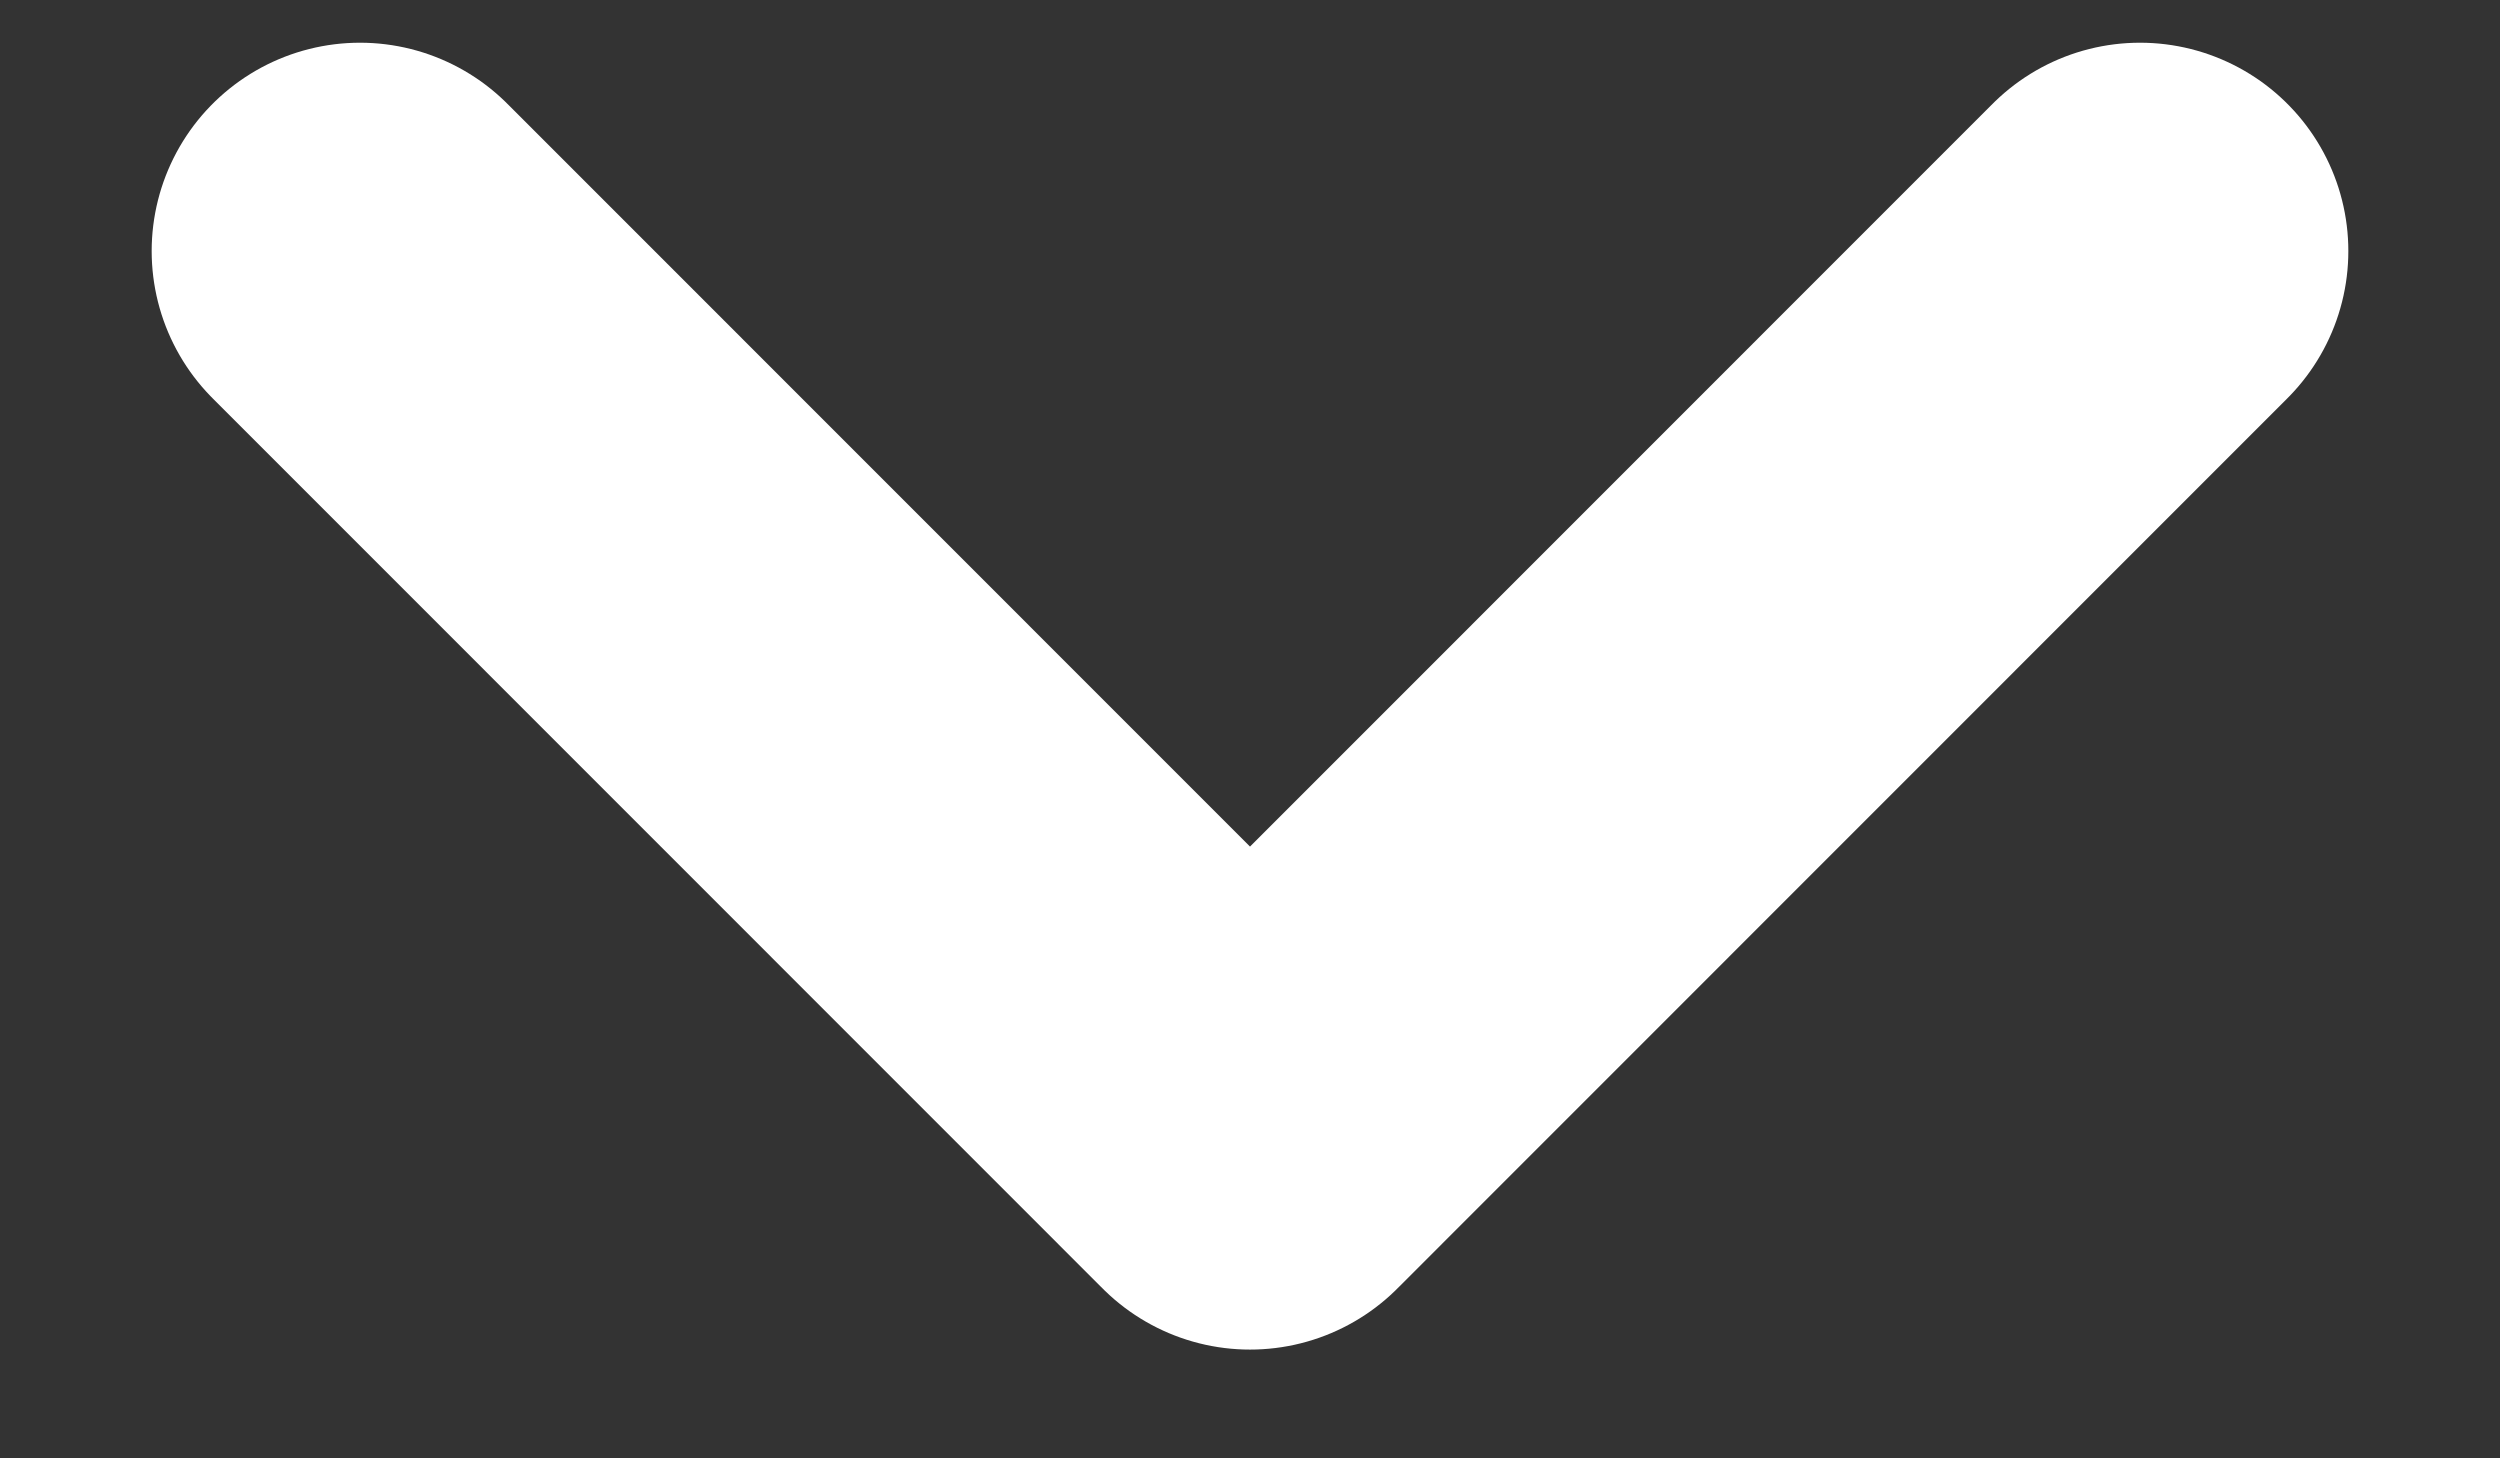
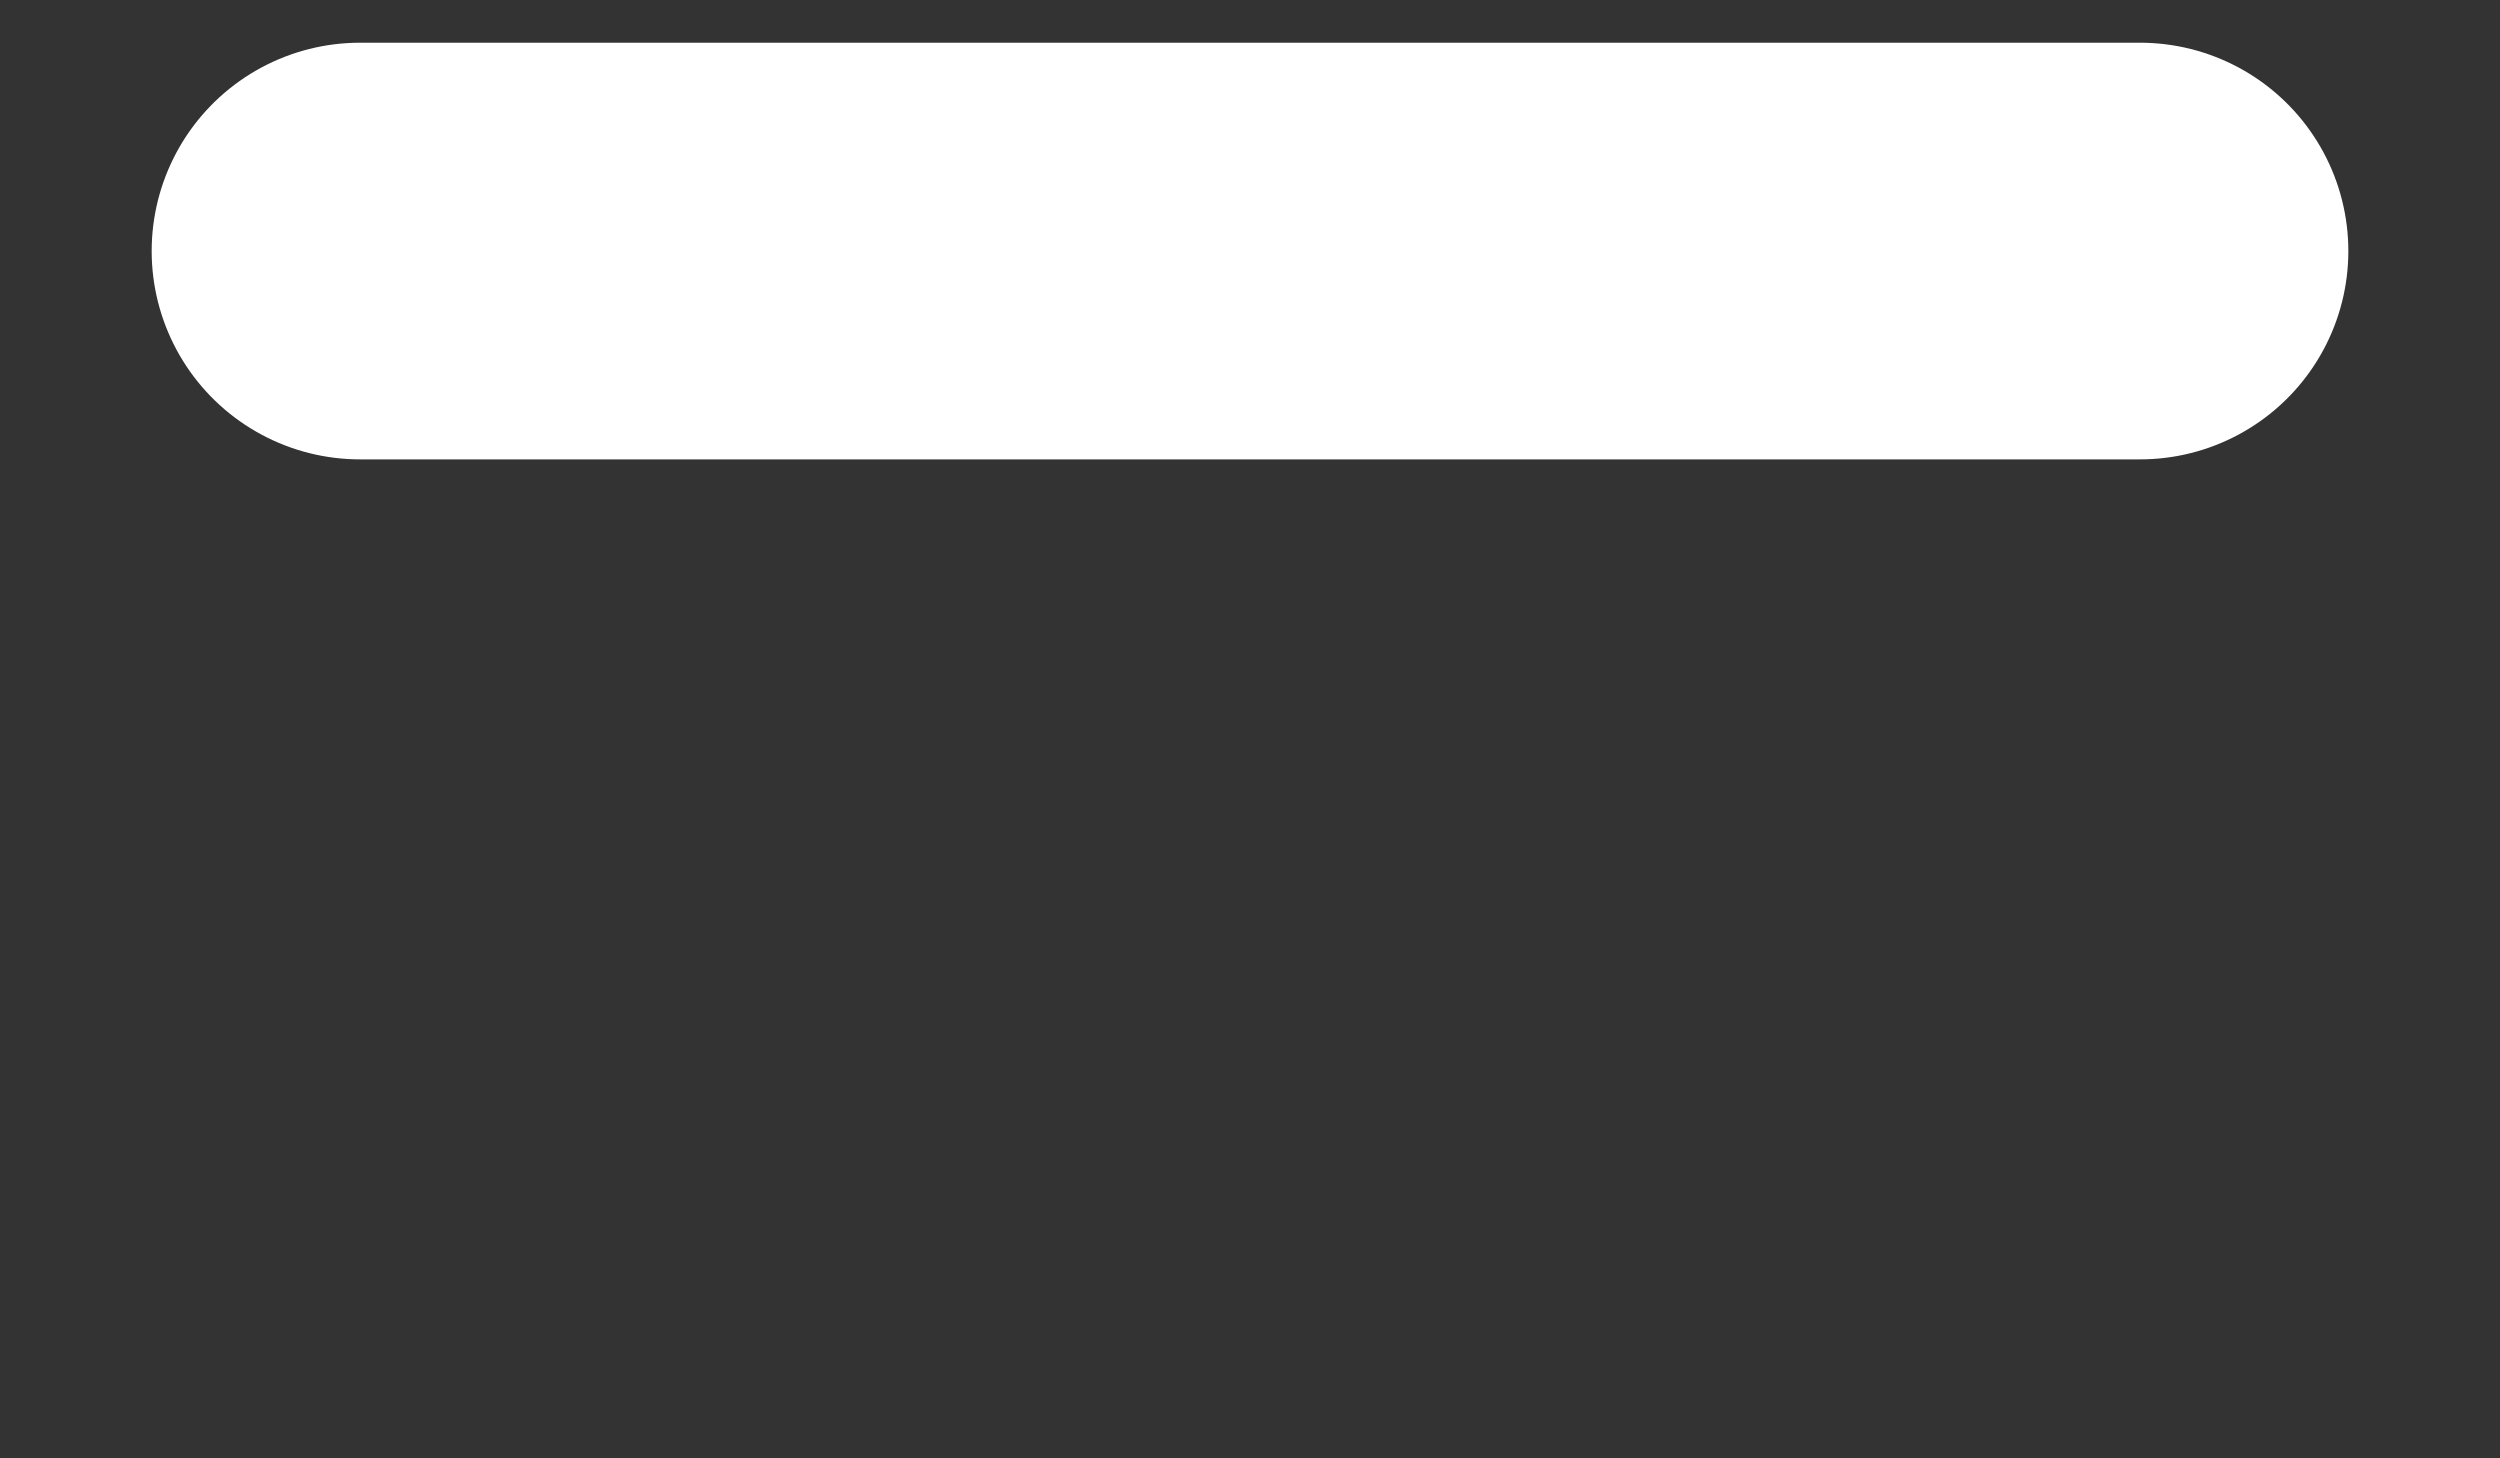
<svg xmlns="http://www.w3.org/2000/svg" width="12" height="7" viewBox="0 0 12 7" fill="none">
  <rect x="0" y="0" width="12" height="7" fill="#333333" stroke="none" />
-   <path d="M1.728 1.205L6 5.478L10.272 1.205" stroke="white" stroke-width="2" stroke-linecap="round" stroke-linejoin="round" />
+   <path d="M1.728 1.205L10.272 1.205" stroke="white" stroke-width="2" stroke-linecap="round" stroke-linejoin="round" />
</svg>